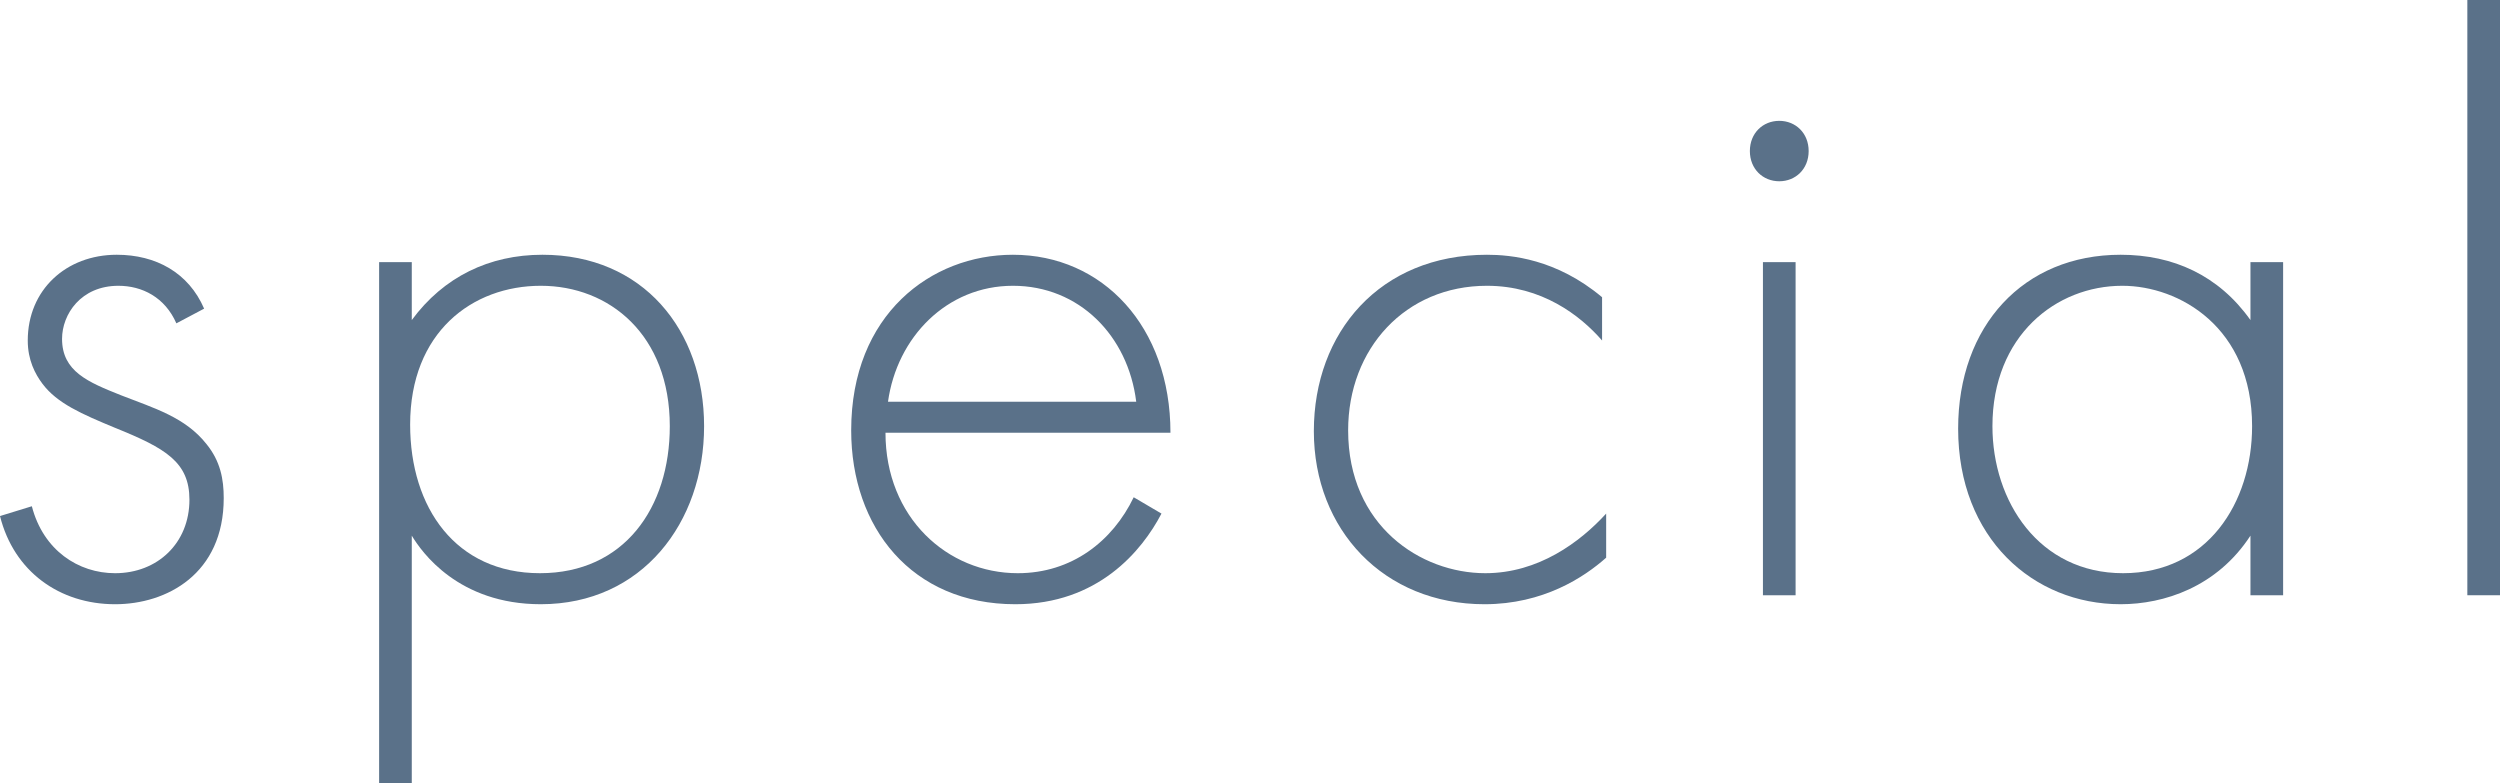
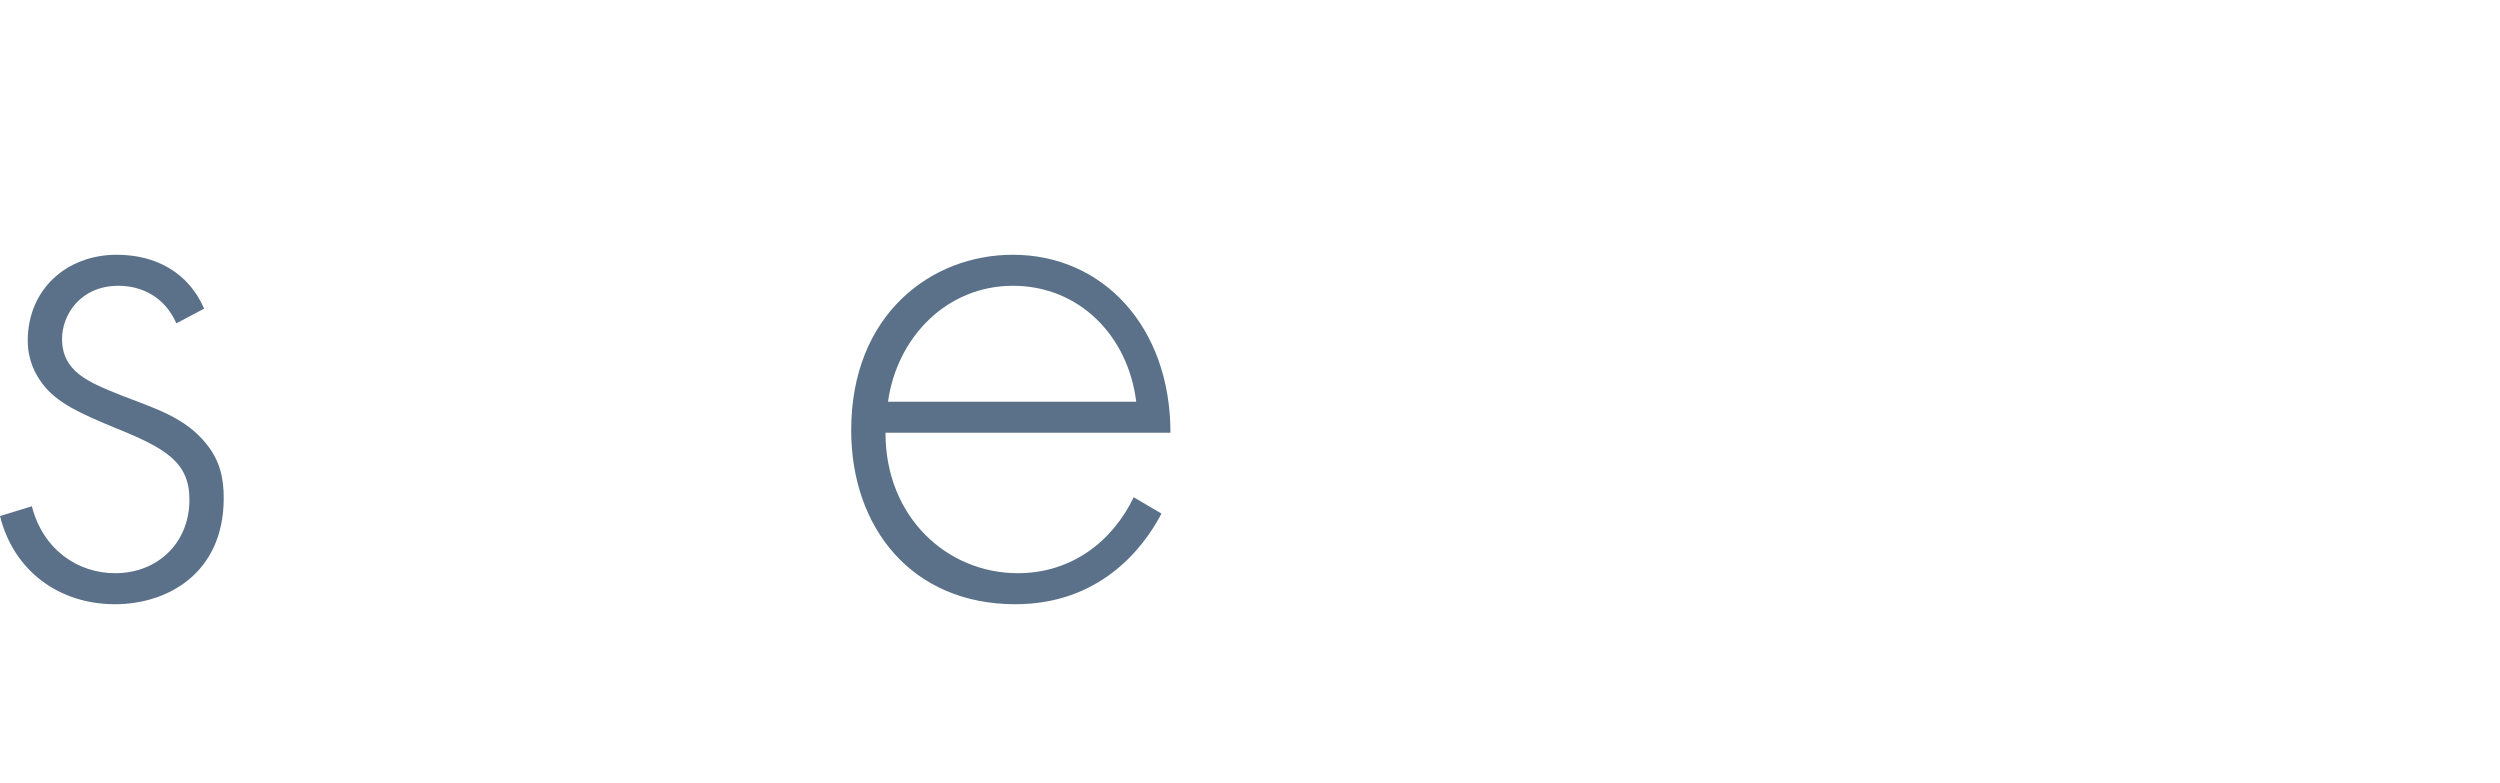
<svg xmlns="http://www.w3.org/2000/svg" id="_レイヤー_2" viewBox="0 0 398.03 124.67">
  <defs>
    <style>.cls-1{fill:#5a7189;}</style>
  </defs>
  <g id="_レイヤー_1-2">
    <path class="cls-1" d="M28.08,51.48c-1.82-4.16-5.46-5.98-9.23-5.98-5.98,0-8.97,4.55-8.97,8.45,0,5.2,4.16,6.89,9.36,8.97,5.33,2.08,10.27,3.51,13.65,7.8,2.21,2.73,2.73,5.59,2.73,8.58,0,12.09-9.1,16.9-17.29,16.9-8.84,0-16.12-5.2-18.33-14.04l5.07-1.56c1.82,7.02,7.41,10.66,13.26,10.66,6.76,0,11.83-4.81,11.83-11.7,0-5.98-3.77-8.19-11.83-11.44-5.33-2.21-9.23-3.9-11.57-7.02-1.17-1.56-2.34-3.77-2.34-6.89,0-8.06,6.11-13.65,14.17-13.65,6.24,0,11.44,2.86,13.91,8.58l-4.42,2.34Z" />
-     <path class="cls-1" d="M65.56,124.67h-5.2V41.73h5.2v9.23c5.07-6.89,12.35-10.4,20.8-10.4,15.99,0,25.74,11.96,25.74,27.3s-9.88,28.34-26,28.34c-13.13,0-18.98-8.32-20.54-10.92v39.39ZM106.64,67.86c0-14.56-9.62-22.36-20.54-22.36s-20.8,7.41-20.8,22.1c0,13.26,7.28,23.66,20.67,23.66s20.67-10.4,20.67-23.4Z" />
    <path class="cls-1" d="M140.98,68.9c0,13.52,9.88,22.36,21.06,22.36,8.58,0,15.08-5.07,18.46-12.09l4.42,2.6c-3.12,5.98-10.14,14.43-23.27,14.43-16.51,0-26.13-12.22-26.13-27.69,0-18.46,12.74-27.95,25.74-27.95,14.3,0,25.09,11.44,25.09,28.34h-45.37ZM180.9,63.96c-1.3-10.53-9.1-18.46-19.63-18.46s-18.46,8.19-19.89,18.46h39.52Z" />
-     <path class="cls-1" d="M255.07,54.21c-3.51-4.03-9.62-8.71-18.33-8.71-13,0-22.1,10.01-22.1,23.01,0,15.21,11.57,22.75,21.84,22.75,8.45,0,15.08-4.94,19.24-9.49v7.02c-3.51,3.12-10.01,7.41-19.37,7.41-15.99,0-27.17-11.83-27.17-27.56s10.53-28.08,27.56-28.08c3.77,0,11.05.65,18.33,6.76v6.89Z" />
-     <path class="cls-1" d="M278.6,24.05c0-2.86,2.08-4.81,4.68-4.81s4.68,1.95,4.68,4.81-2.08,4.81-4.68,4.81-4.68-1.95-4.68-4.81ZM285.88,41.73v53.04h-5.2v-53.04h5.2Z" />
-     <path class="cls-1" d="M358.3,41.73h5.2v53.04h-5.2v-9.49c-5.33,8.19-13.78,10.92-20.67,10.92-13.91,0-25.87-10.53-25.87-27.95,0-16.38,10.4-27.69,25.87-27.69,8.32,0,15.6,3.25,20.67,10.4v-9.23ZM317.22,67.86c0,11.96,7.41,23.4,20.8,23.4s20.54-11.18,20.54-23.4c0-15.73-11.57-22.36-20.67-22.36-10.53,0-20.67,7.93-20.67,22.36Z" />
-     <path class="cls-1" d="M398.03,0v94.77h-5.2V0h5.2Z" />
  </g>
</svg>